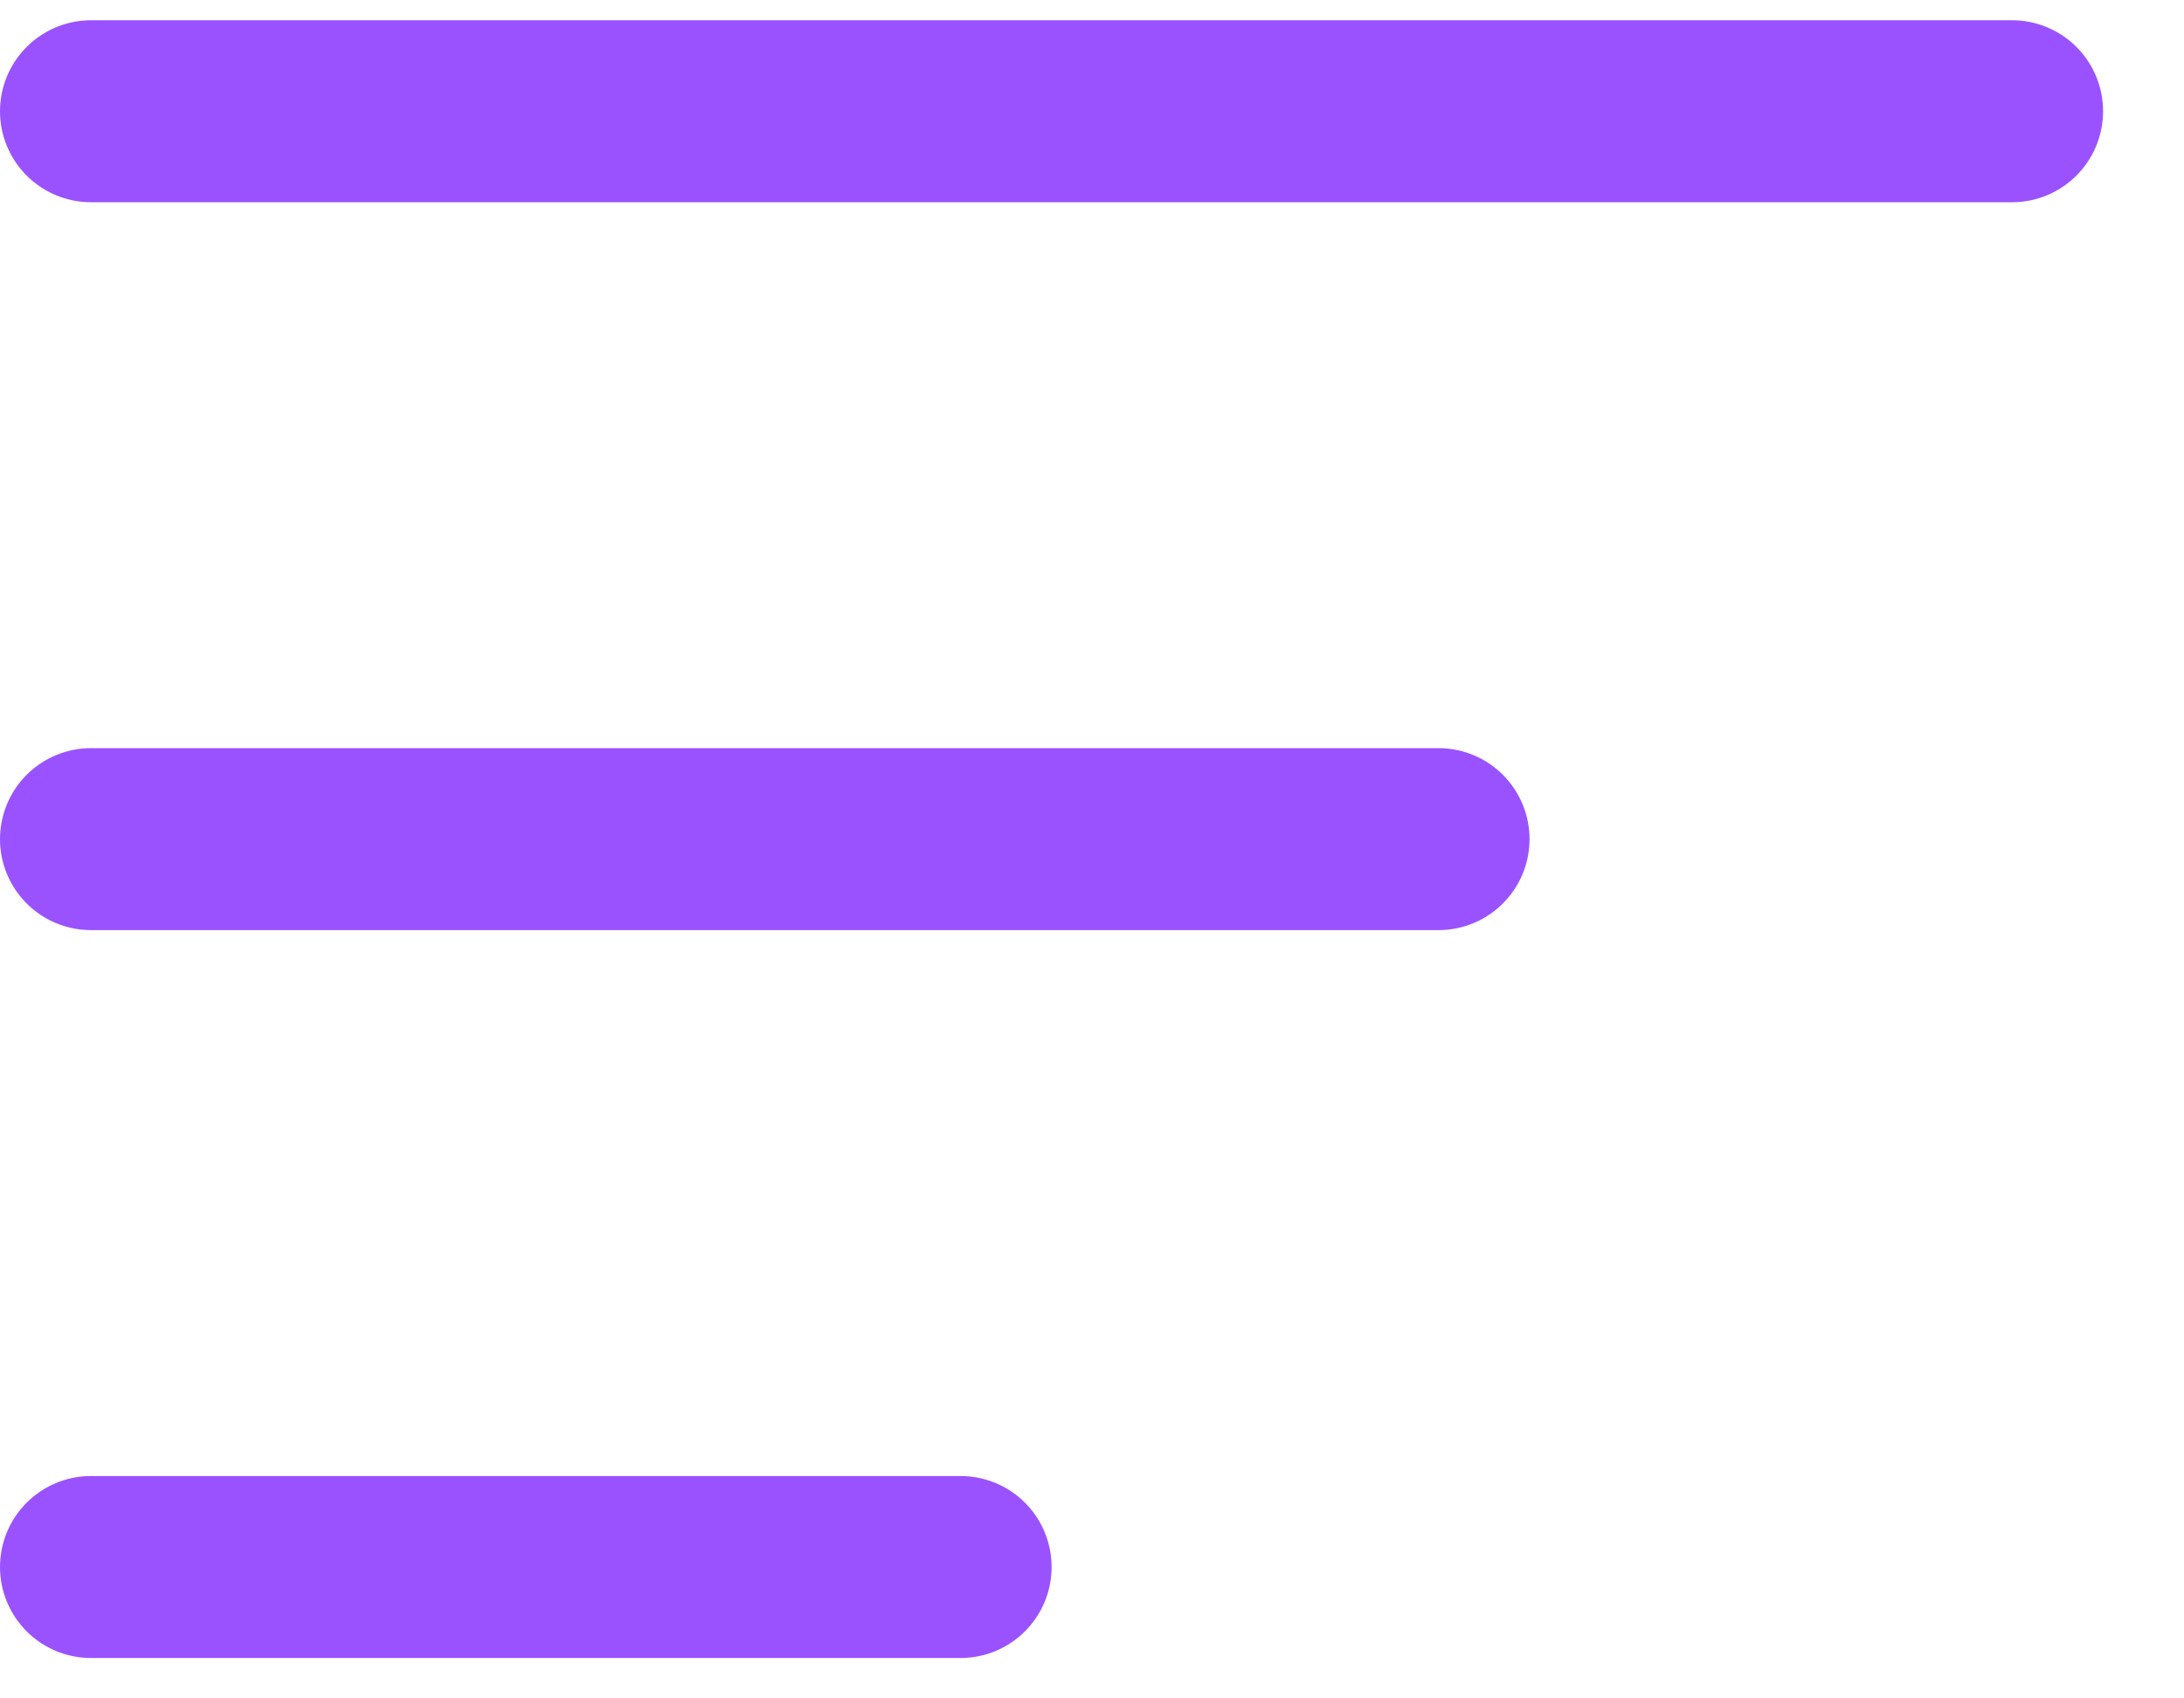
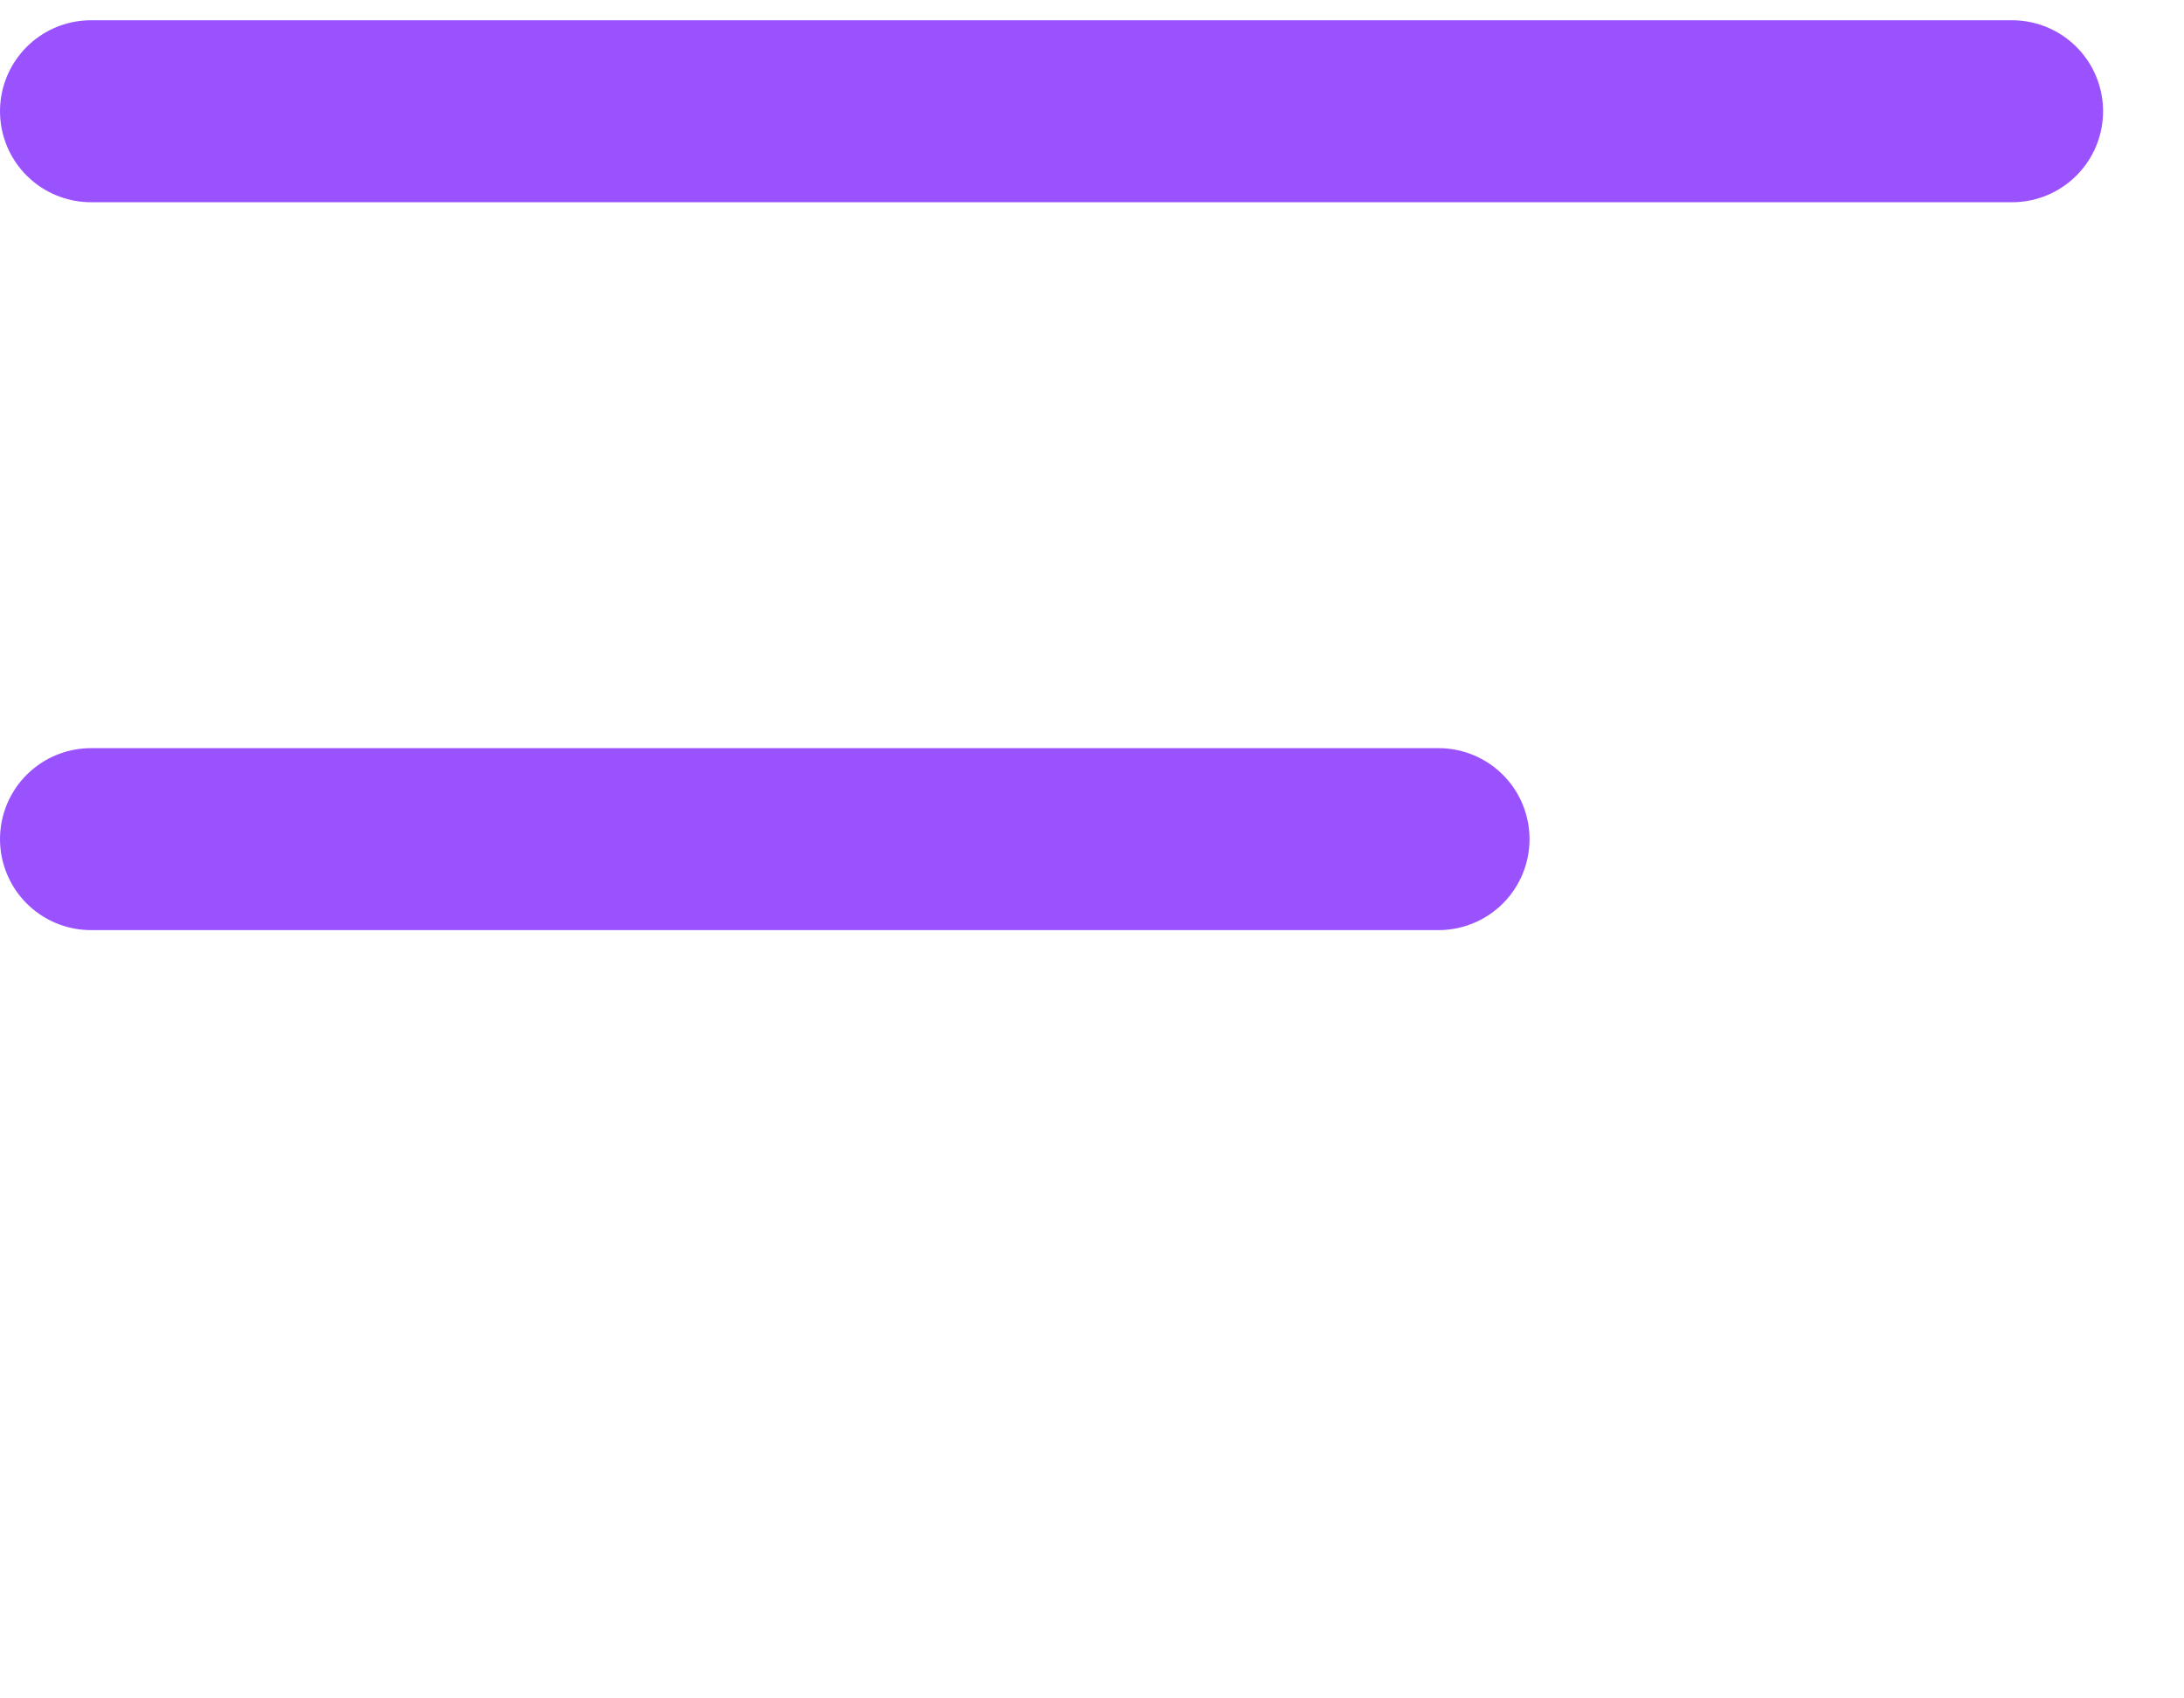
<svg xmlns="http://www.w3.org/2000/svg" width="18" height="14" viewBox="0 0 18 14" fill="none">
  <line x1="0.75" y1="0.917" x2="16.583" y2="0.917" stroke="#9A52FF" stroke-width="1.5" stroke-linecap="round" />
  <line x1="0.75" y1="6.917" x2="11.856" y2="6.917" stroke="#9A52FF" stroke-width="1.5" stroke-linecap="round" />
-   <line x1="0.75" y1="12.917" x2="7.917" y2="12.917" stroke="#9A52FF" stroke-width="1.5" stroke-linecap="round" />
</svg>